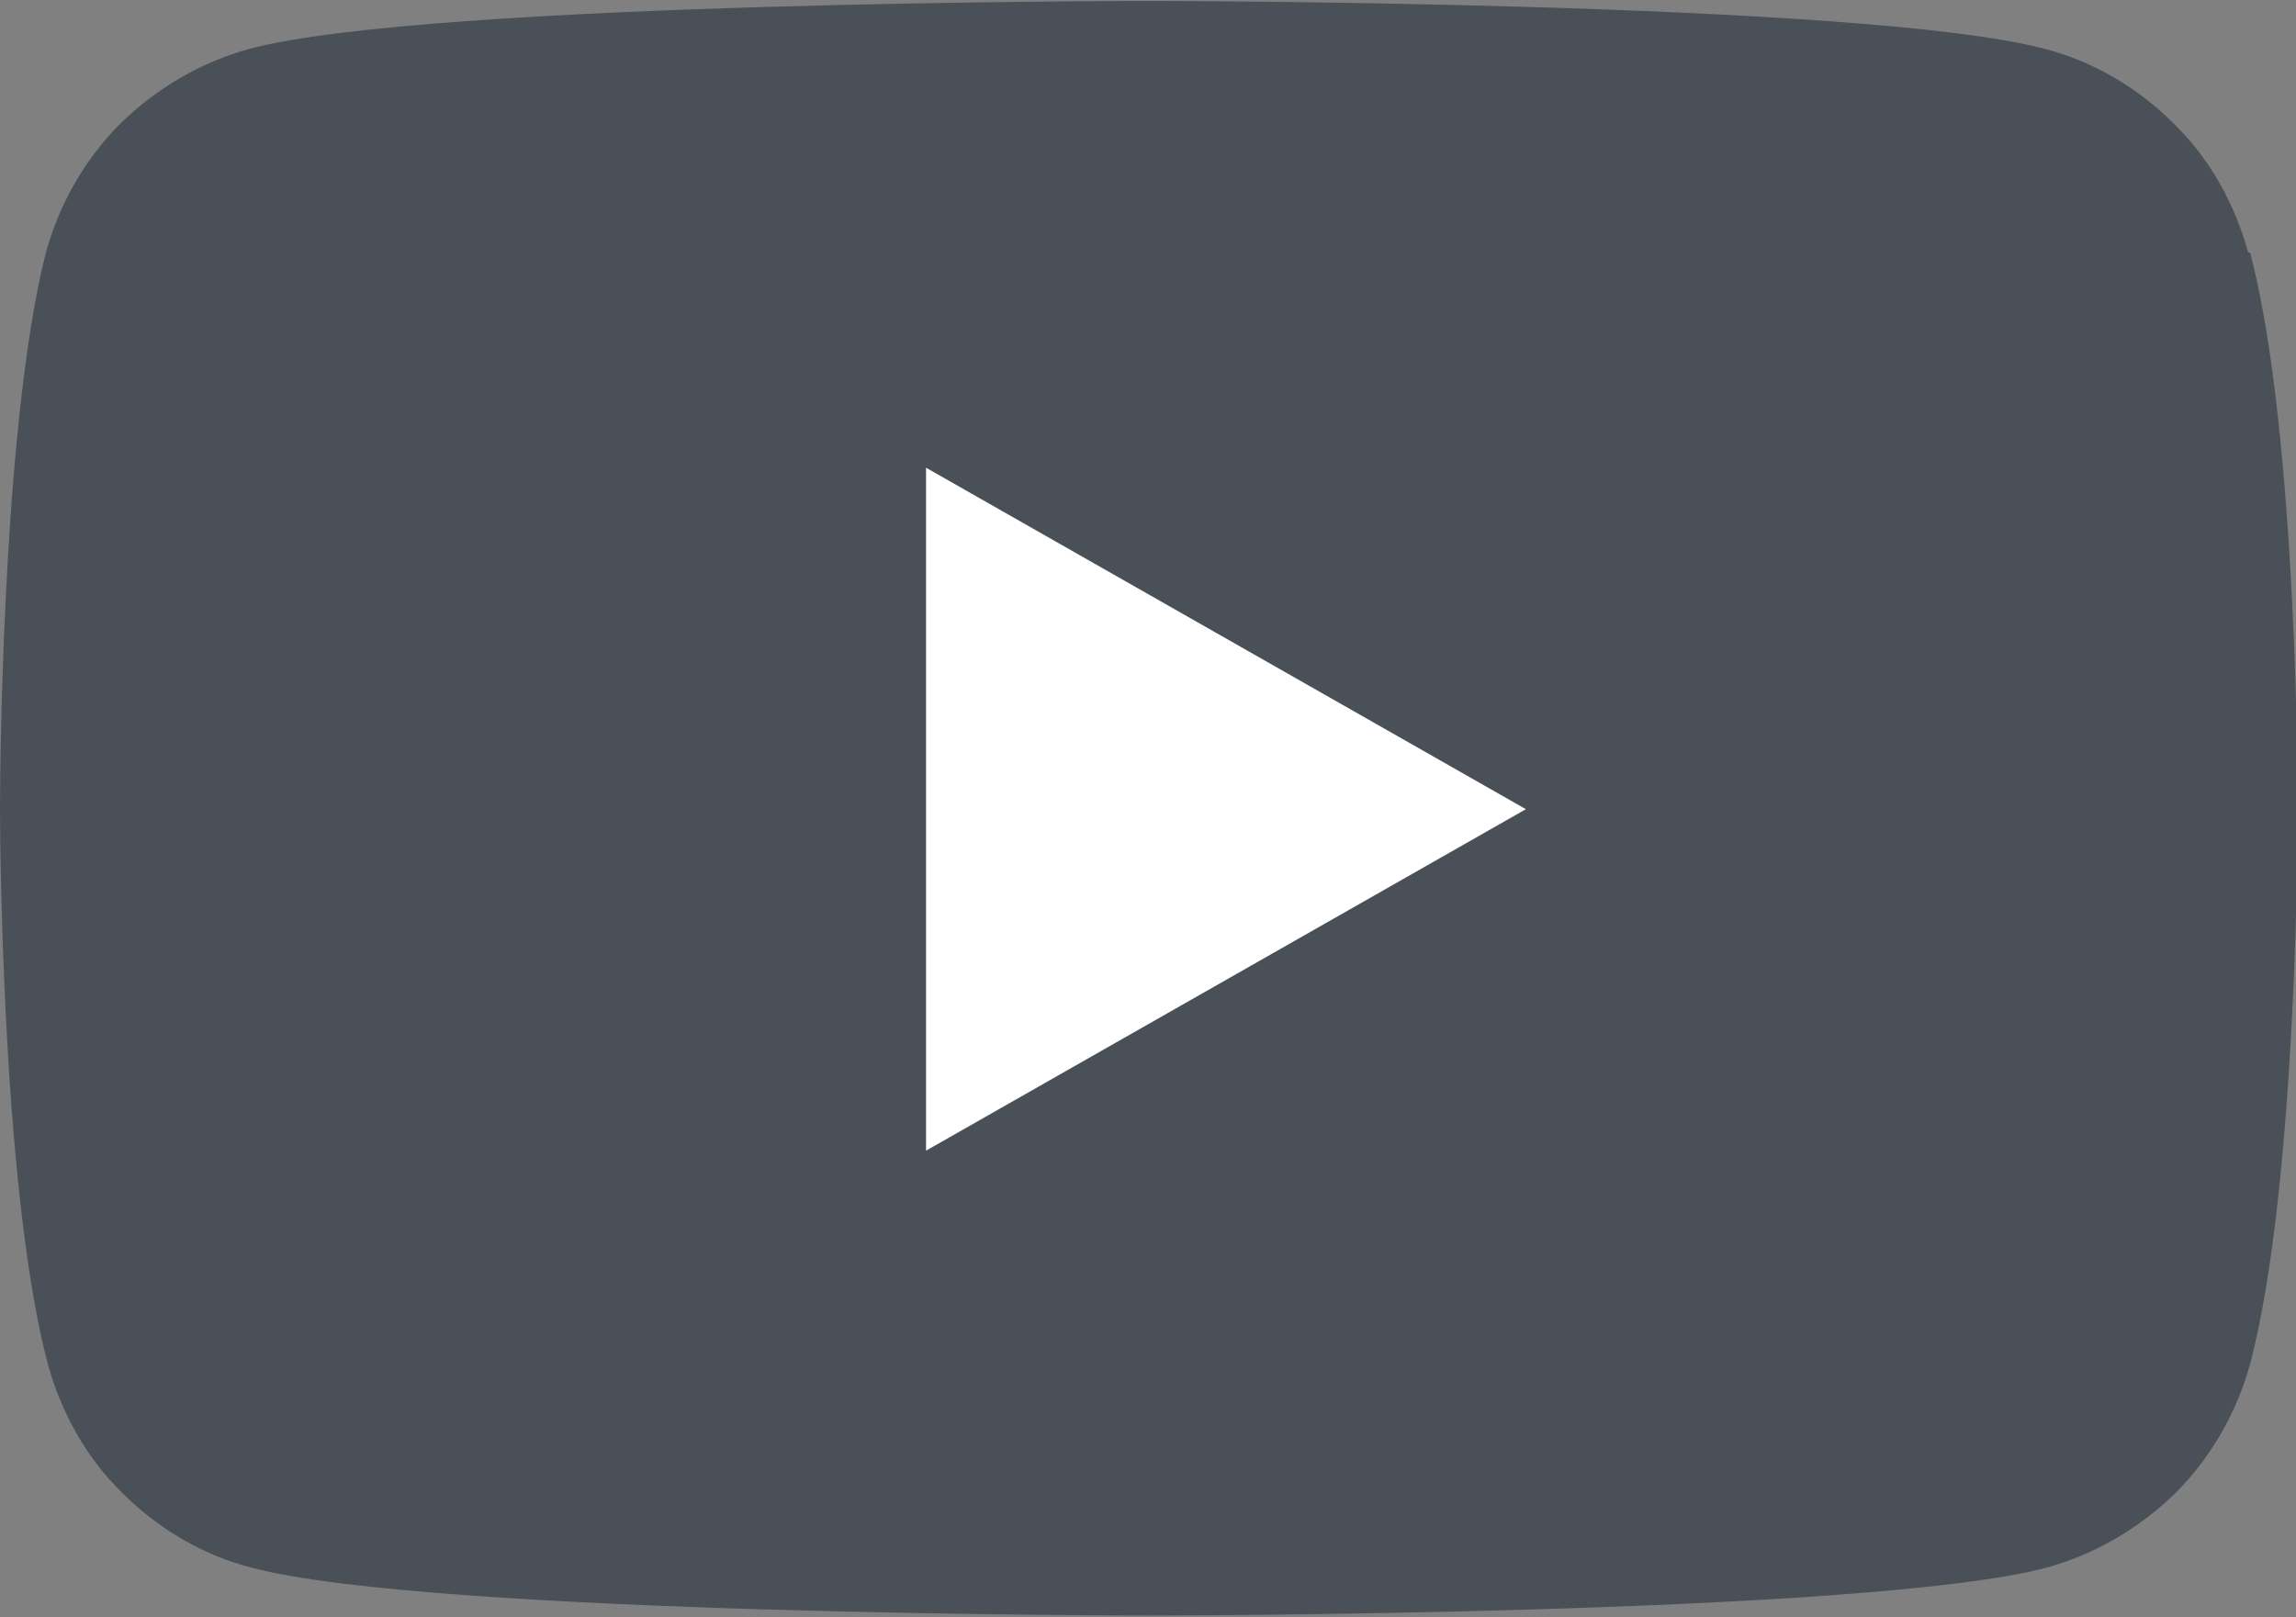
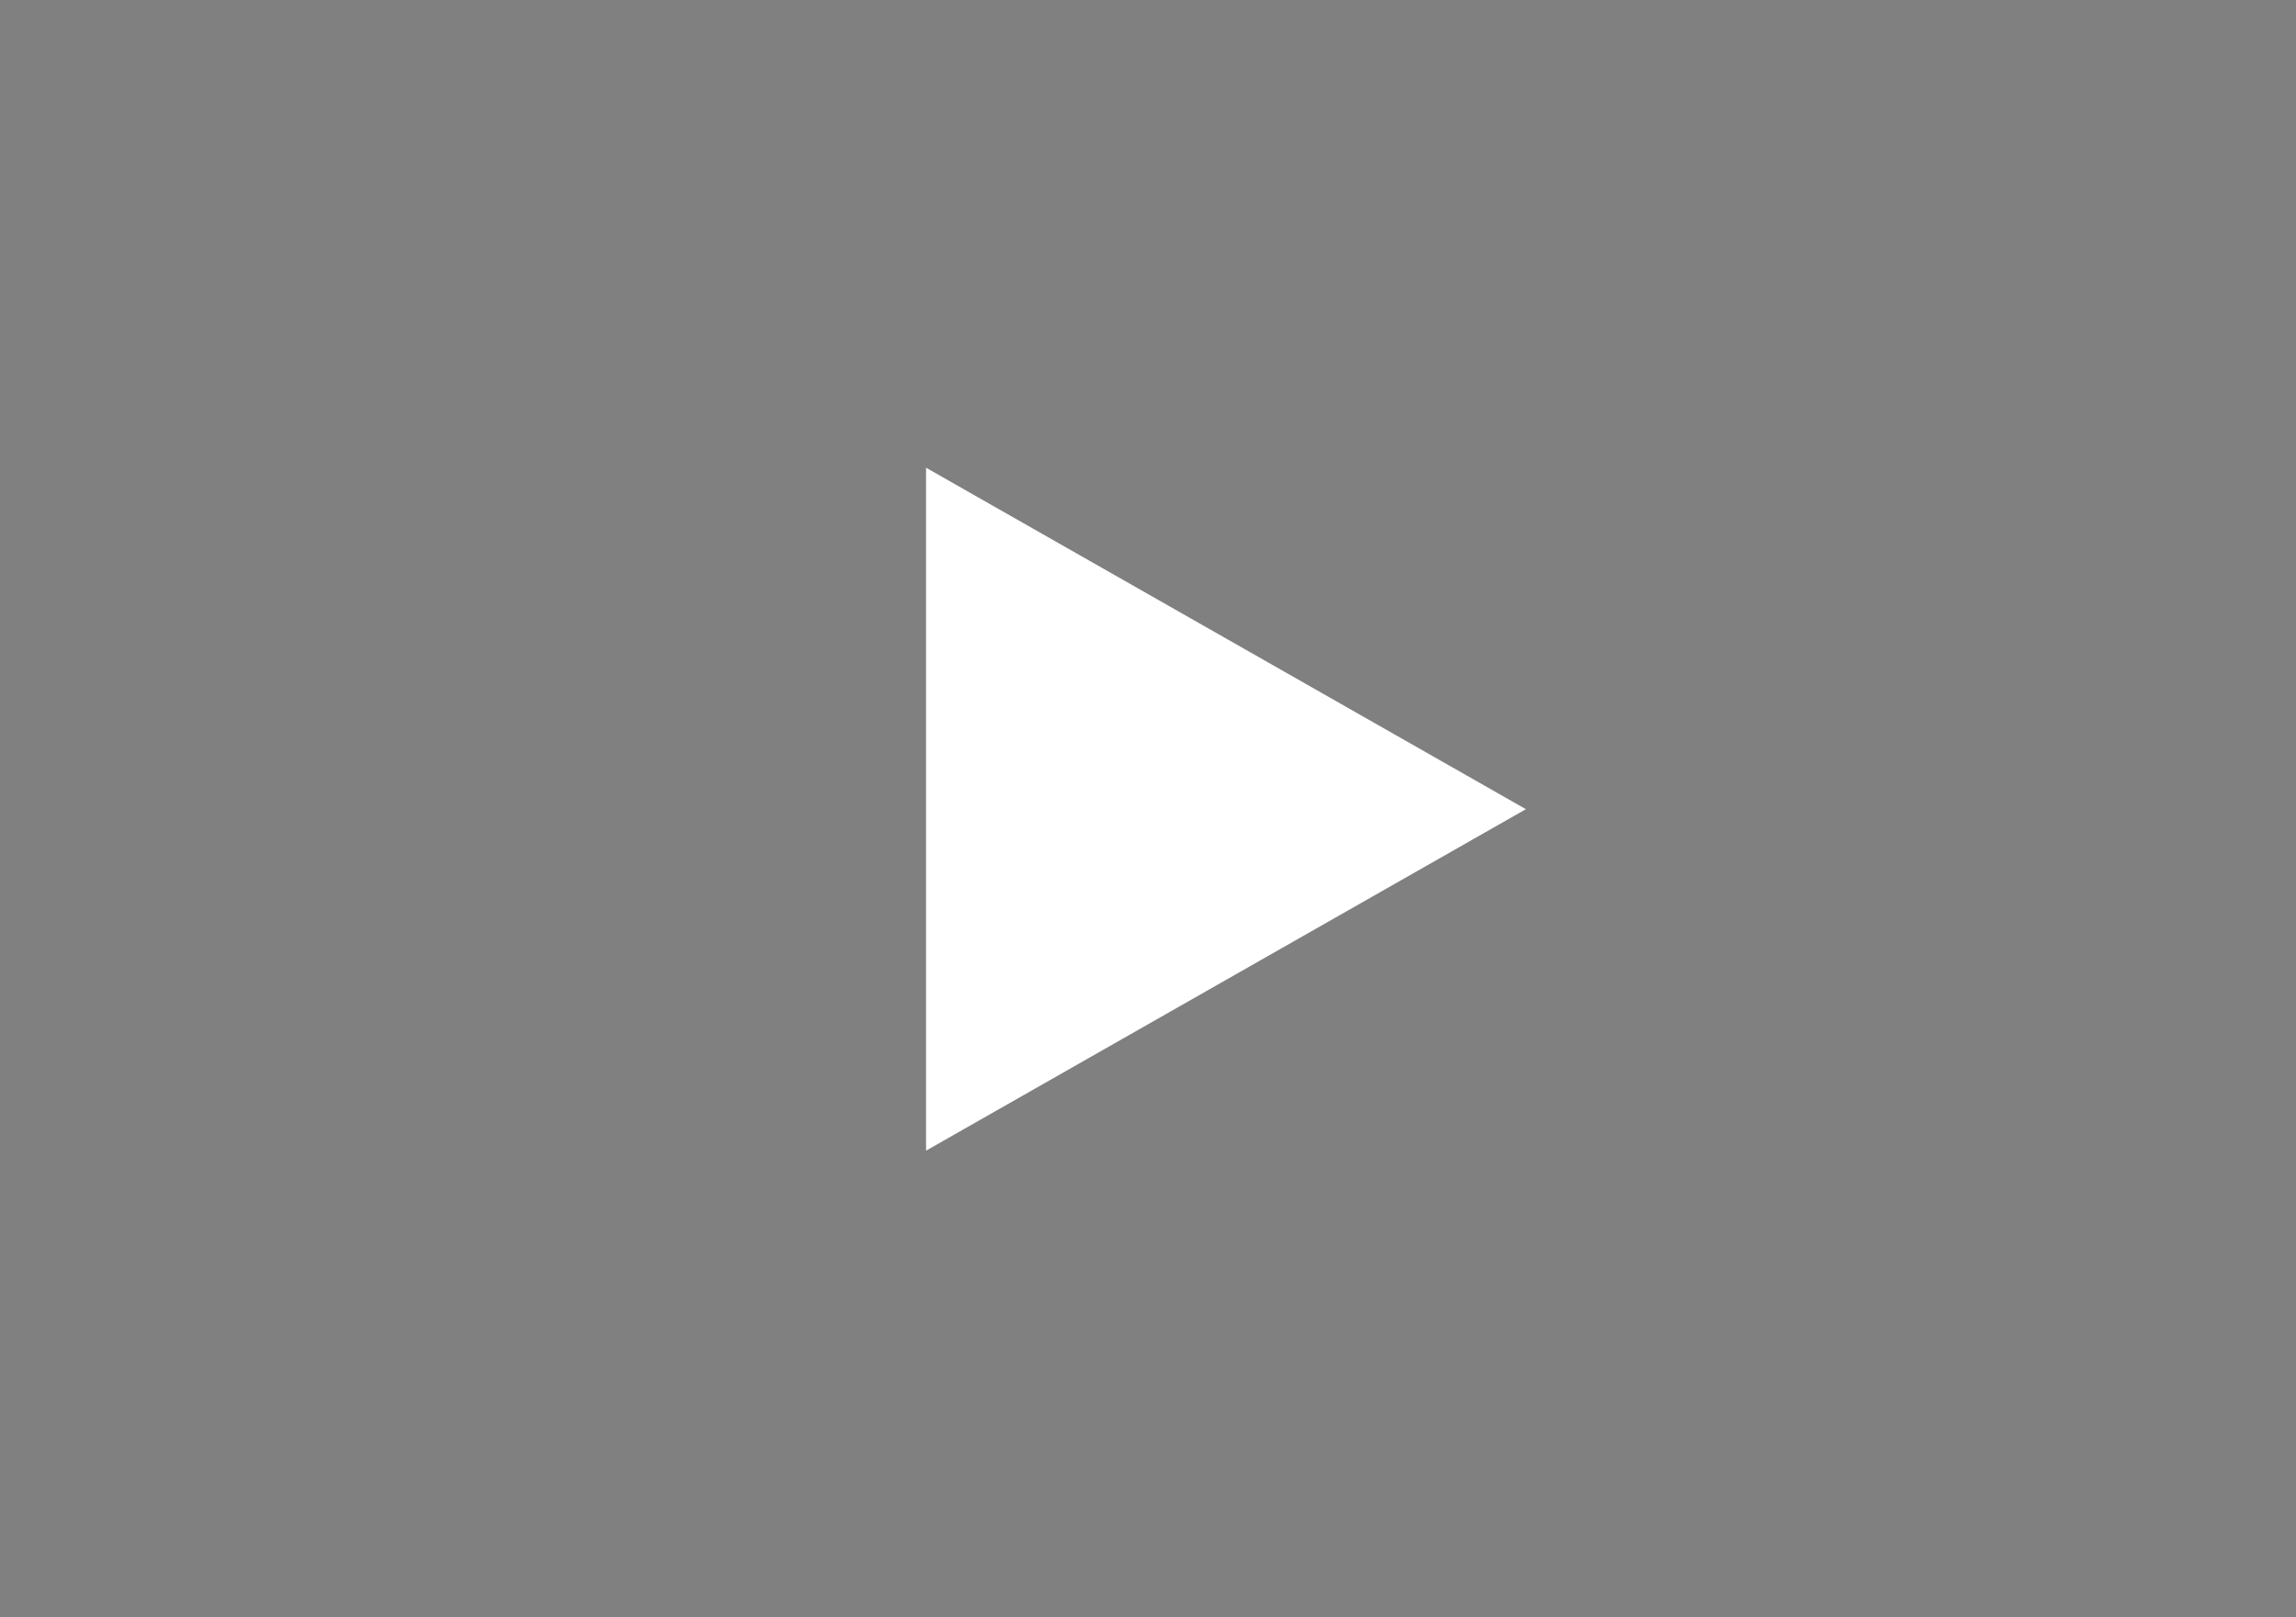
<svg xmlns="http://www.w3.org/2000/svg" id="Layer_1" data-name="Layer 1" viewBox="0 0 24 16.91">
  <rect x="0" y="0" width="24" height="16.91" fill="#808080" stroke="none" />
  <defs>
    <style>
      .cls-1 {
        fill: #fff;
      }

      .cls-2 {
        fill: #4a5057;
      }
    </style>
  </defs>
-   <path class="cls-2" d="M23.5,2.64c-.14-.51-.4-.98-.78-1.35-.37-.37-.84-.65-1.35-.78-1.88-.5-9.38-.5-9.38-.5,0,0-7.5,0-9.38,.5-.51,.14-.97,.41-1.35,.78-.37,.37-.64,.84-.78,1.35C0,4.52,0,8.45,0,8.45c0,0,0,3.93,.5,5.81,.14,.51,.4,.98,.78,1.35,.37,.37,.84,.65,1.35,.78,1.88,.5,9.38,.5,9.38,.5,0,0,7.5,0,9.38-.5,.51-.14,.97-.41,1.35-.78,.37-.37,.64-.84,.78-1.35,.5-1.88,.5-5.81,.5-5.81,0,0,0-3.93-.5-5.81Z" />
  <path class="cls-1" d="M9.68,12.02V4.89l6.27,3.57-6.27,3.57Z" />
</svg>